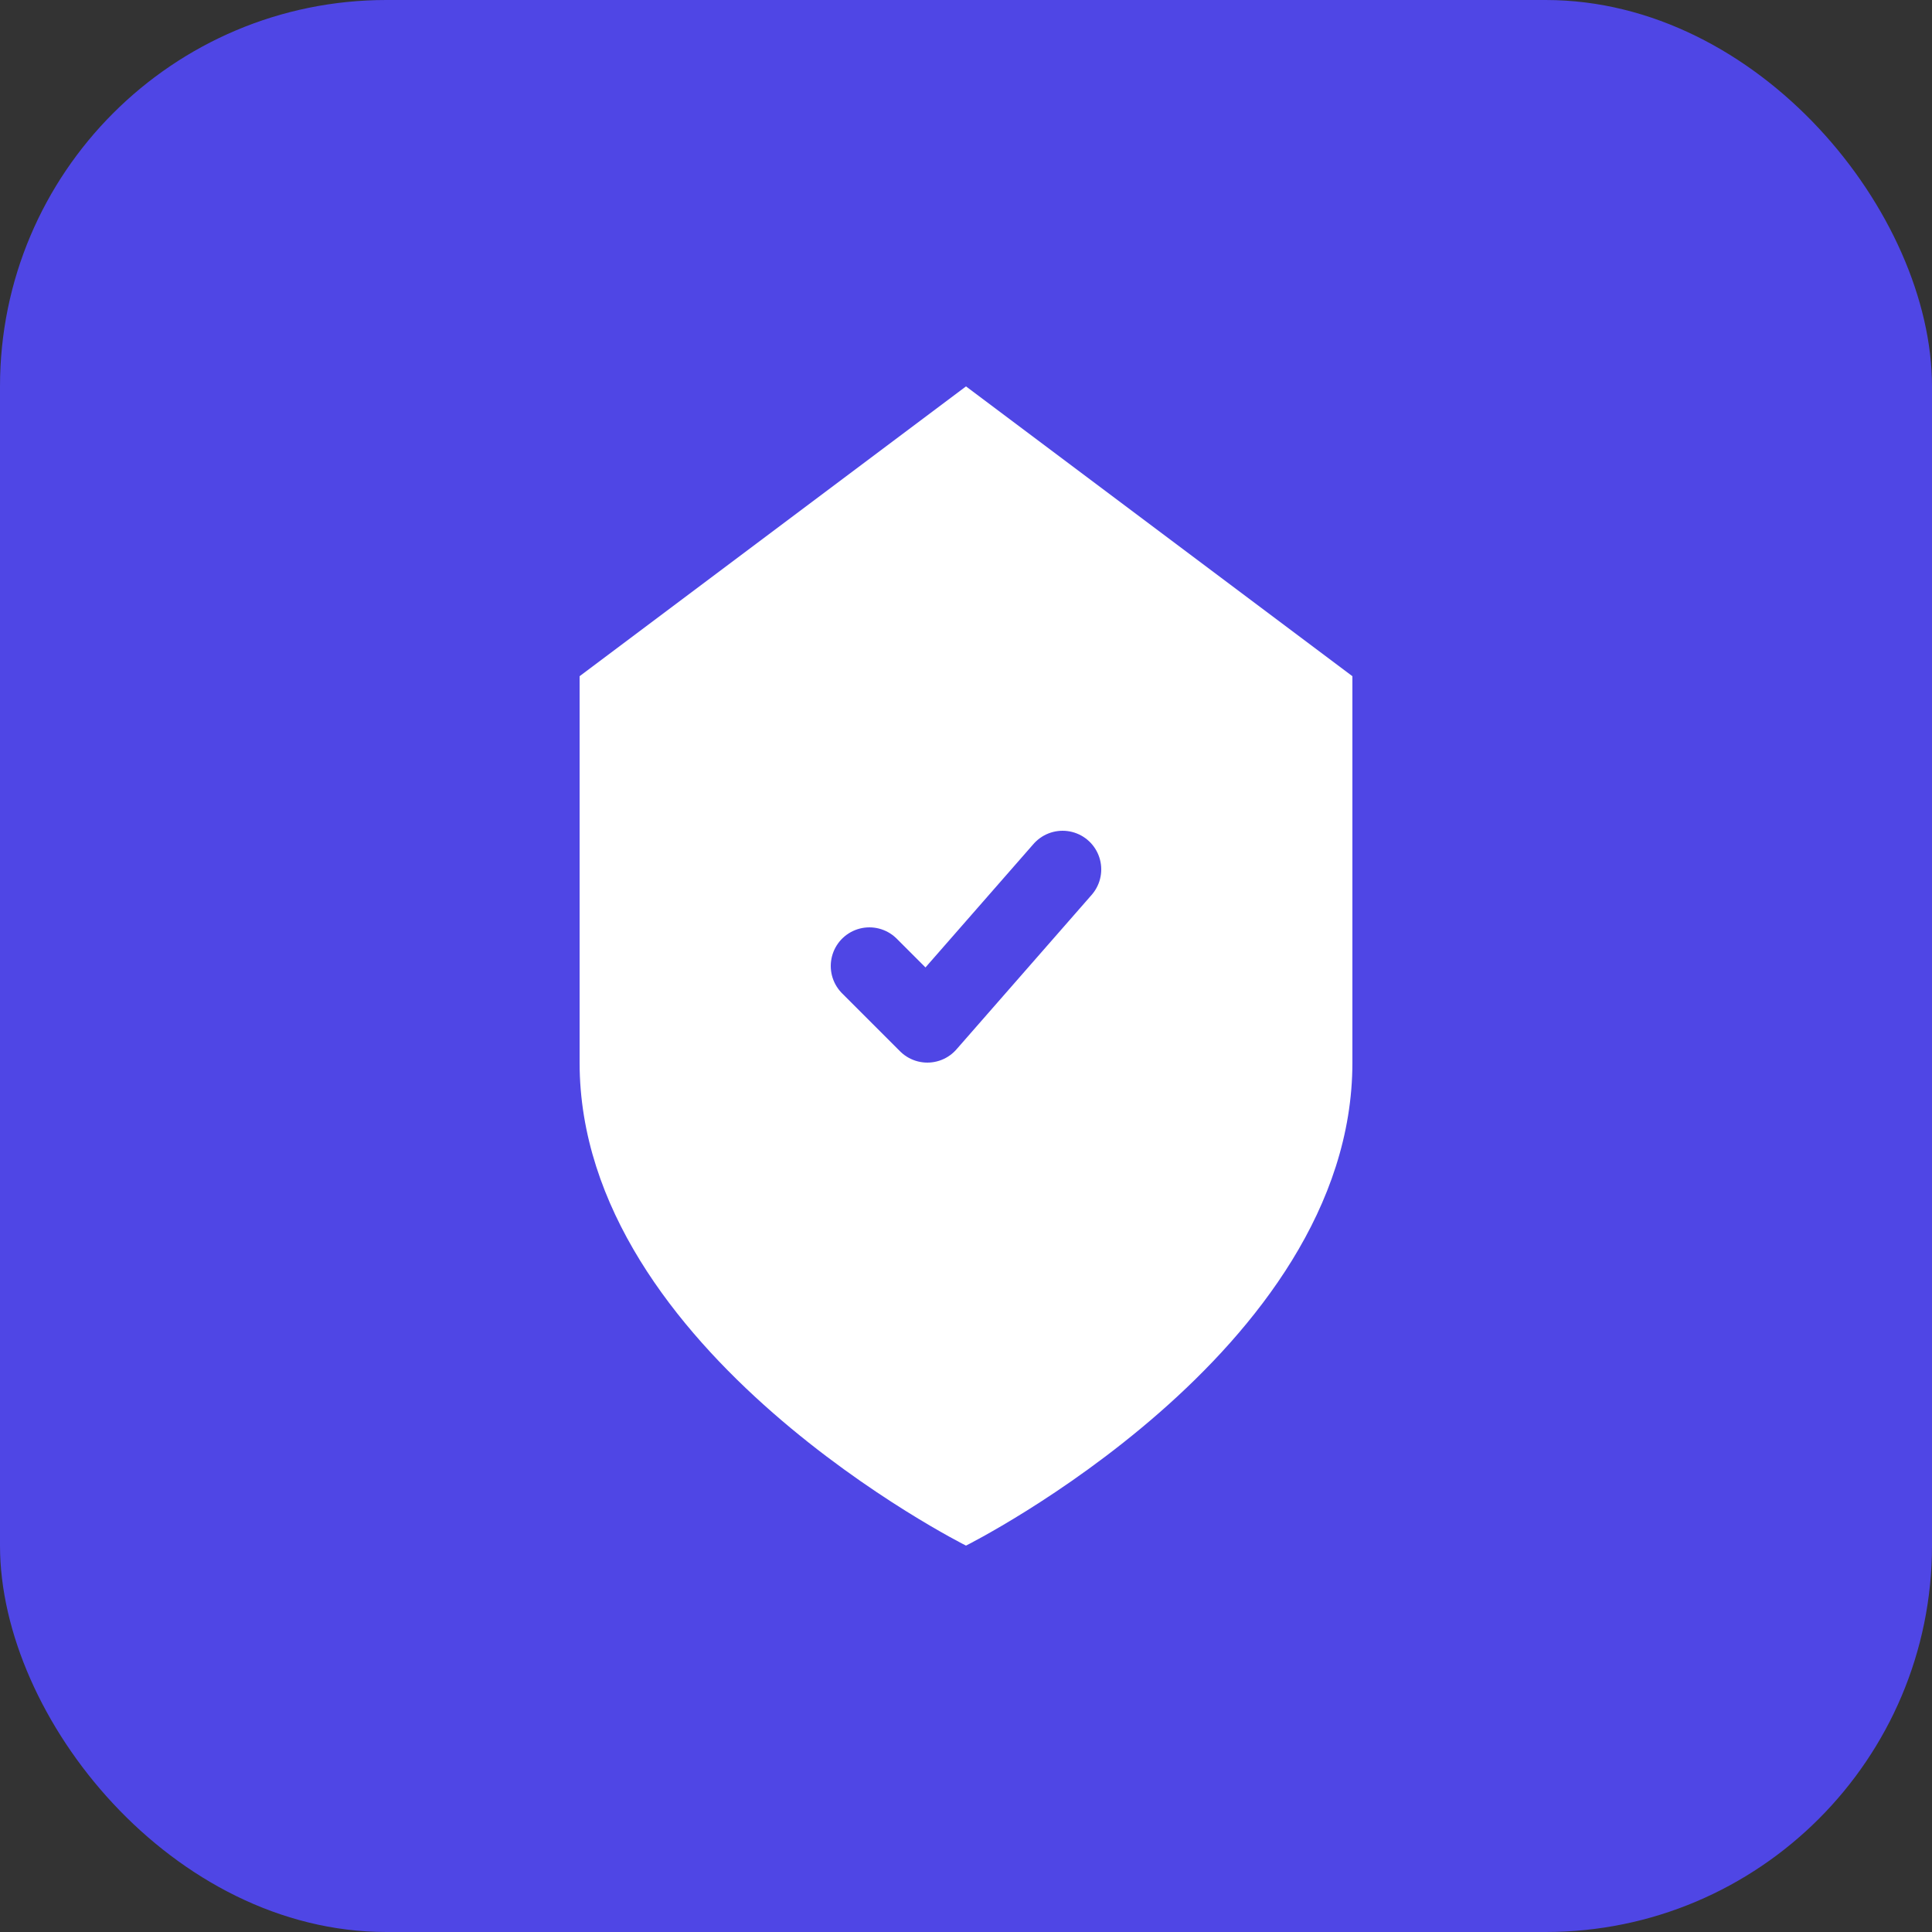
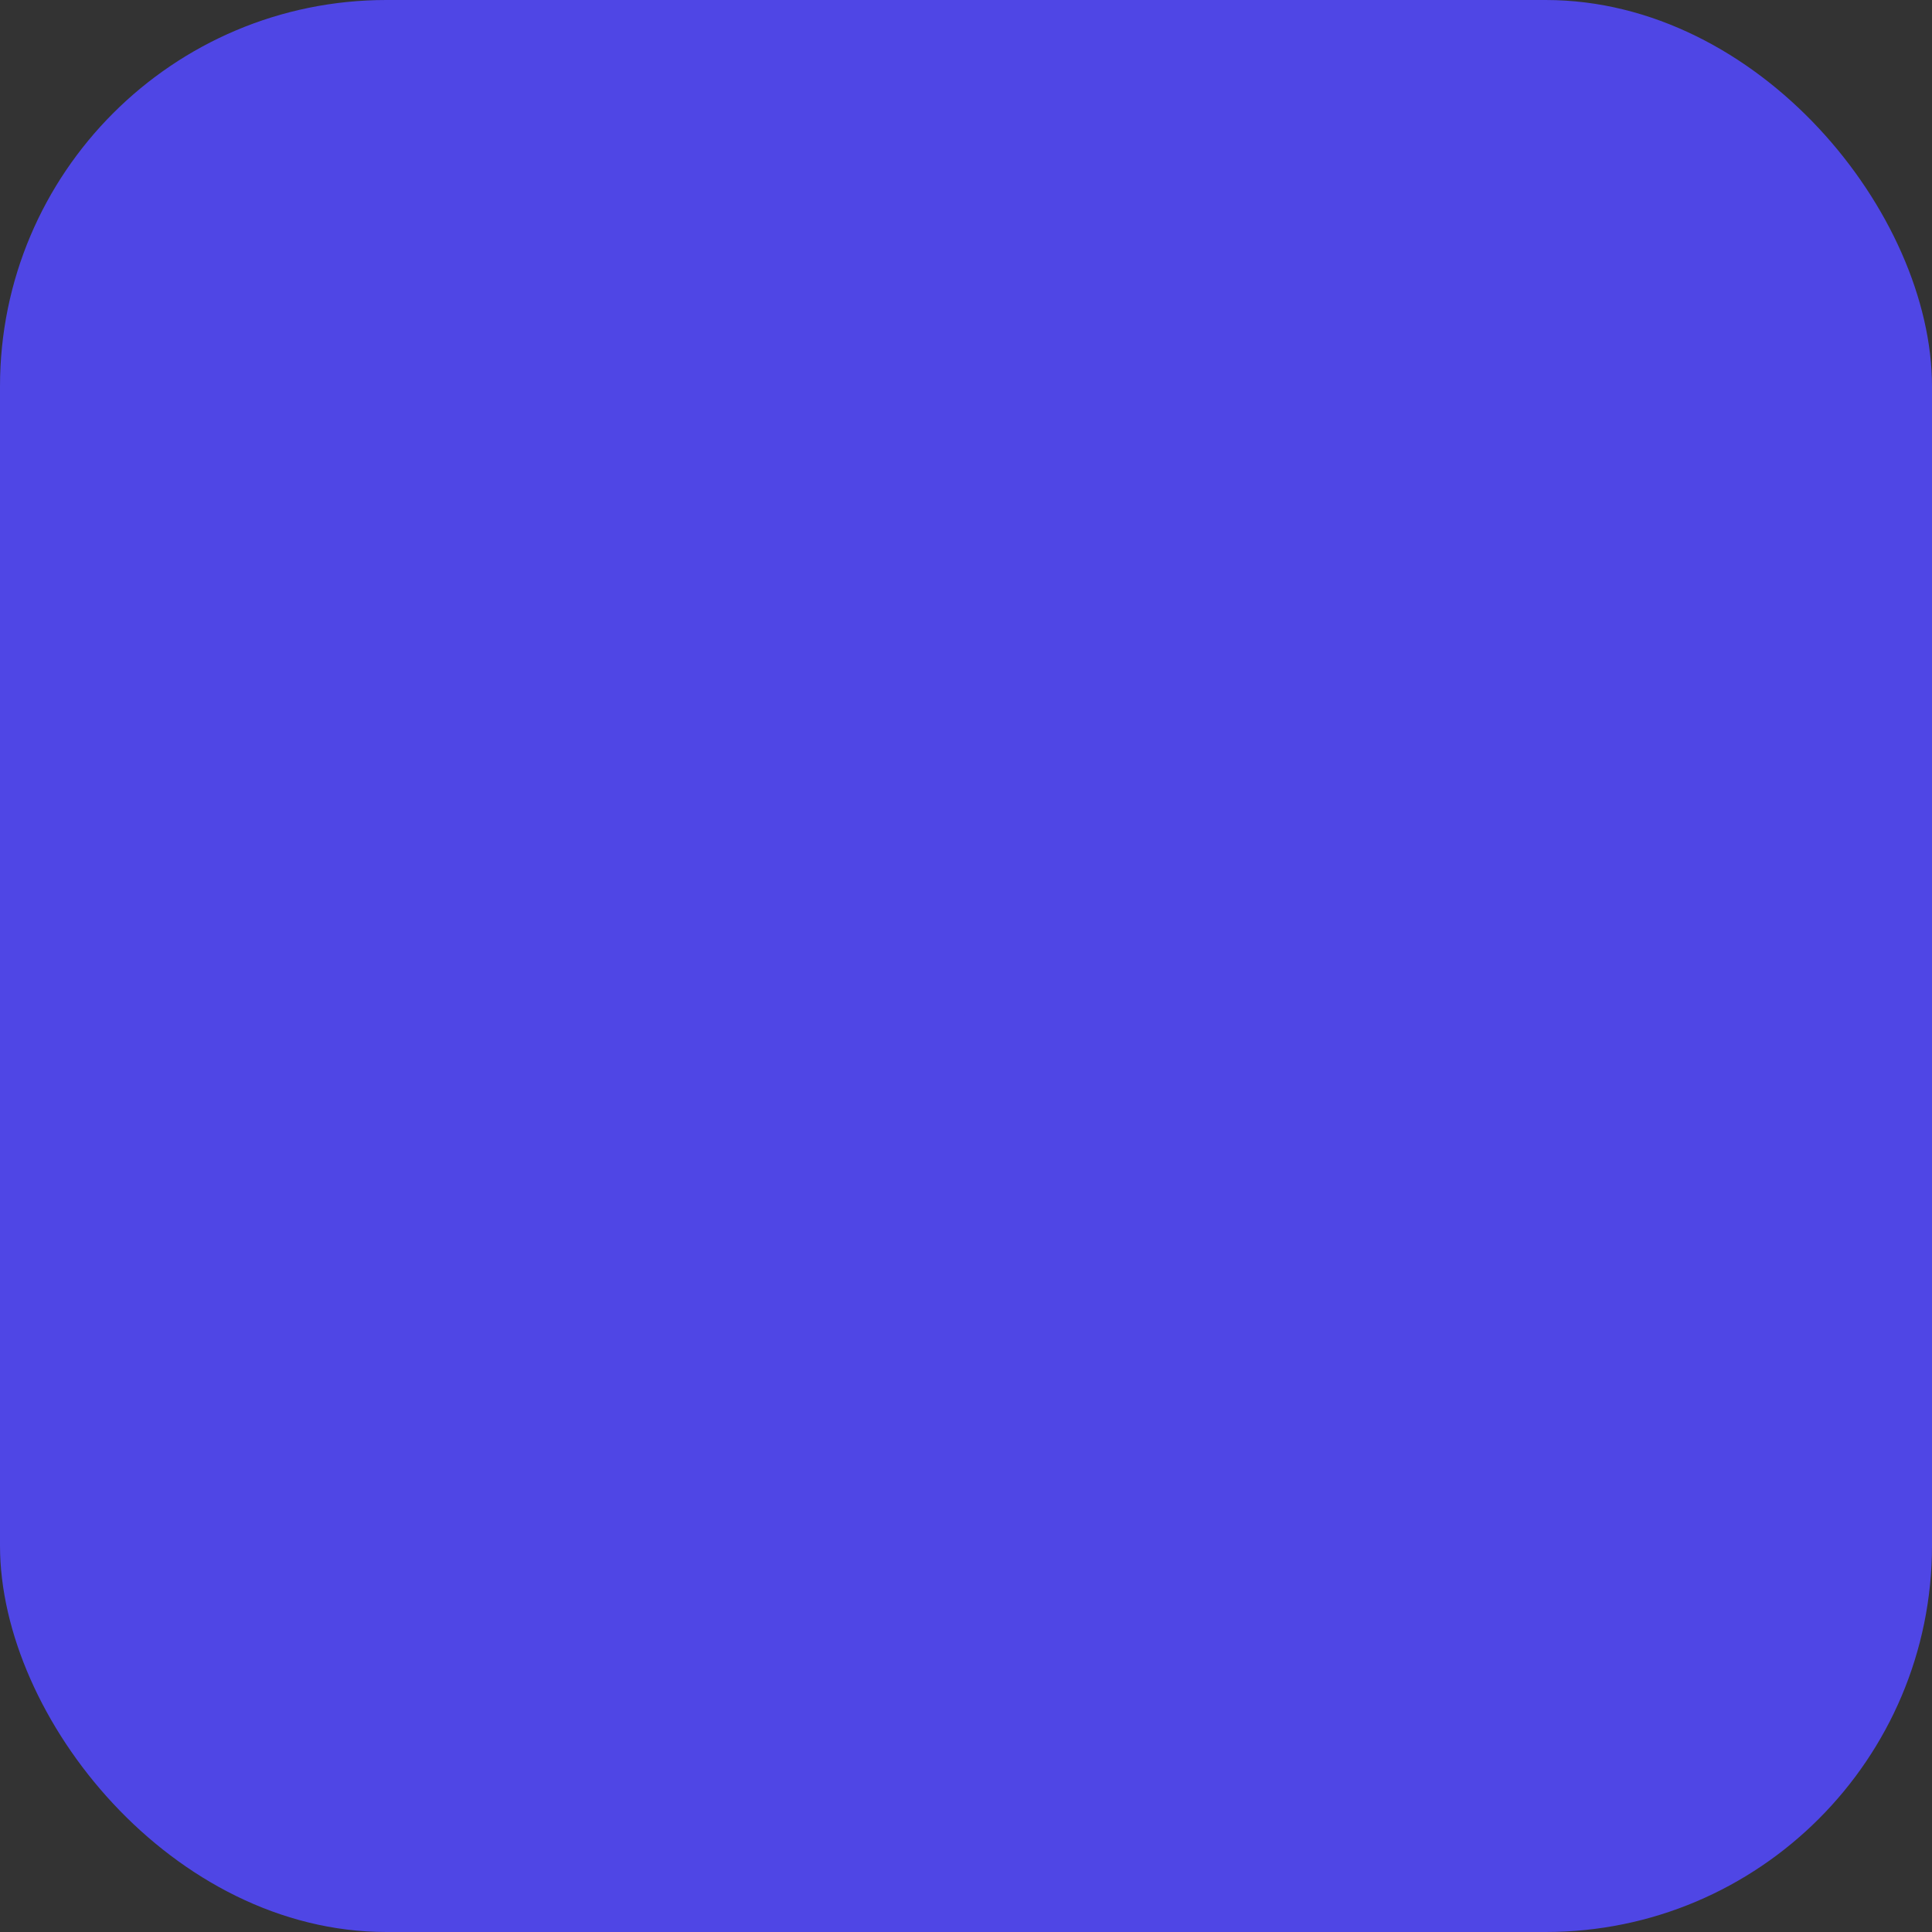
<svg xmlns="http://www.w3.org/2000/svg" viewBox="0 0 100 100">
  <rect x="0" y="0" width="100" height="100" fill="#333333" stroke="none" />
  <rect width="100" height="100" rx="20" fill="#4f46e5" />
-   <path d="M50 20 L70 35 L70 55 C70 70 50 80 50 80 C50 80 30 70 30 55 L30 35 Z" fill="white" />
-   <path d="M45 50 L48 53 L55 45" stroke="#4f46e5" stroke-width="4" fill="none" stroke-linecap="round" stroke-linejoin="round" />
+   <path d="M45 50 L48 53 " stroke="#4f46e5" stroke-width="4" fill="none" stroke-linecap="round" stroke-linejoin="round" />
</svg>